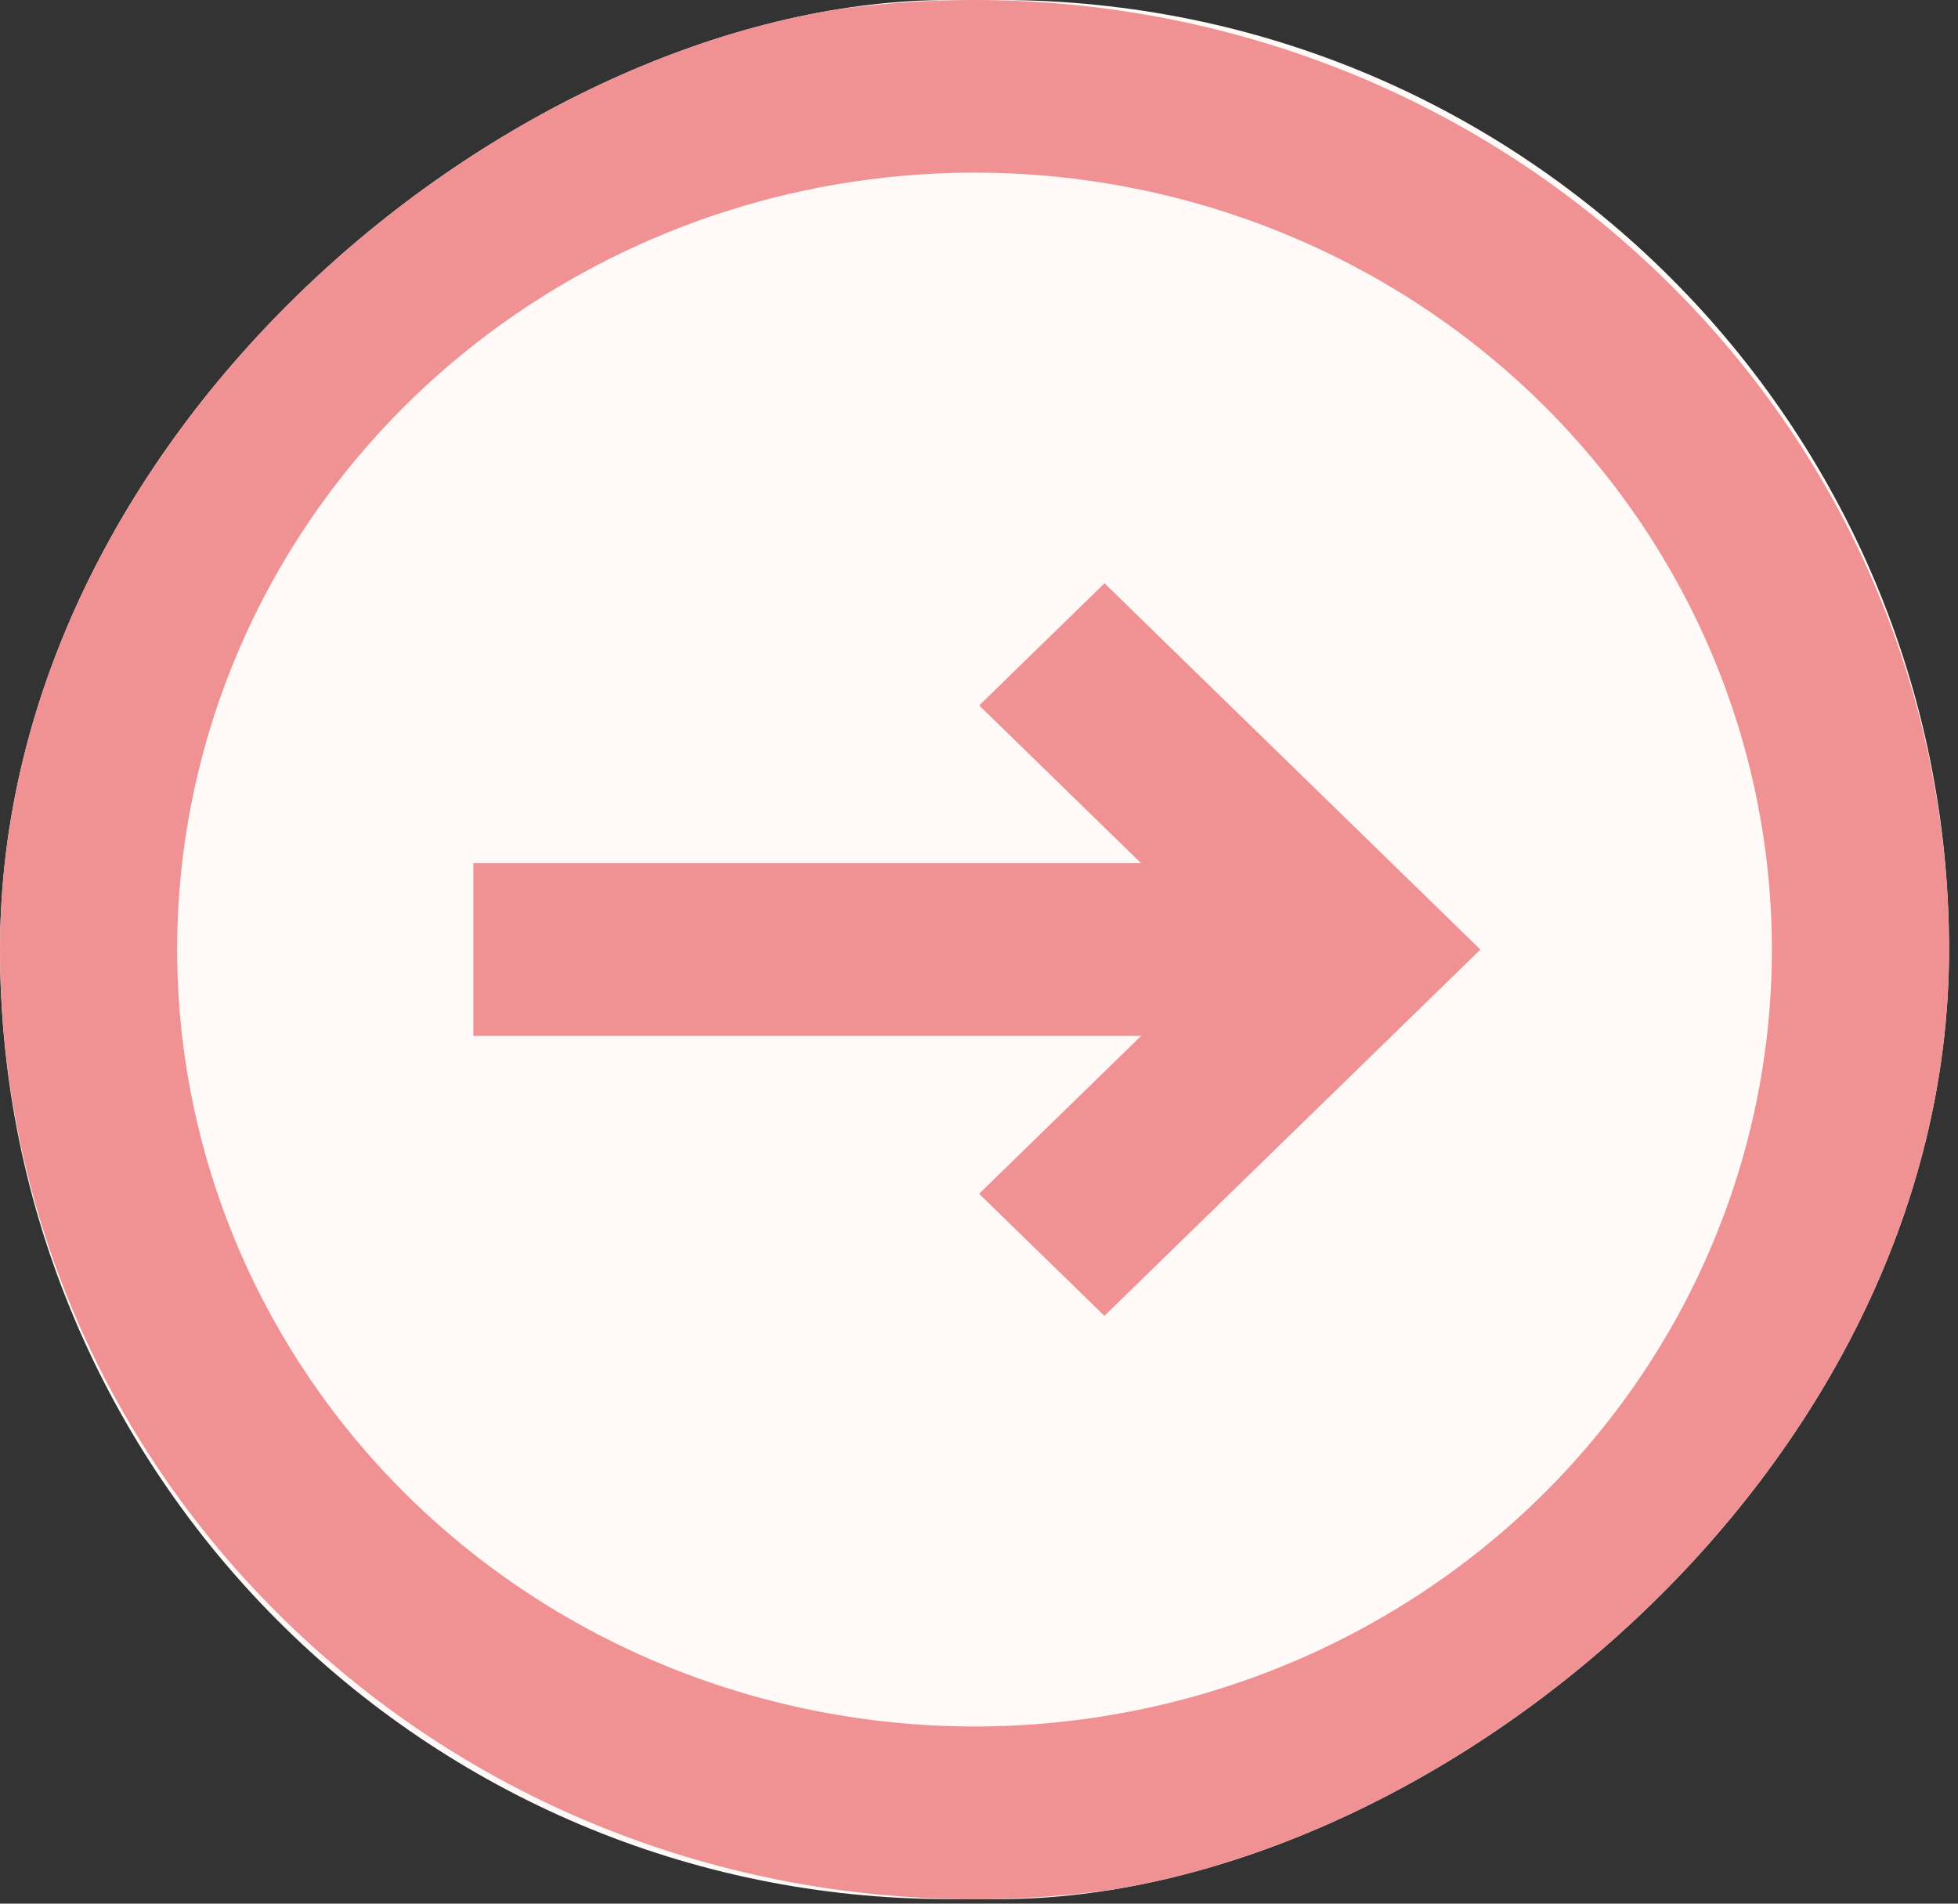
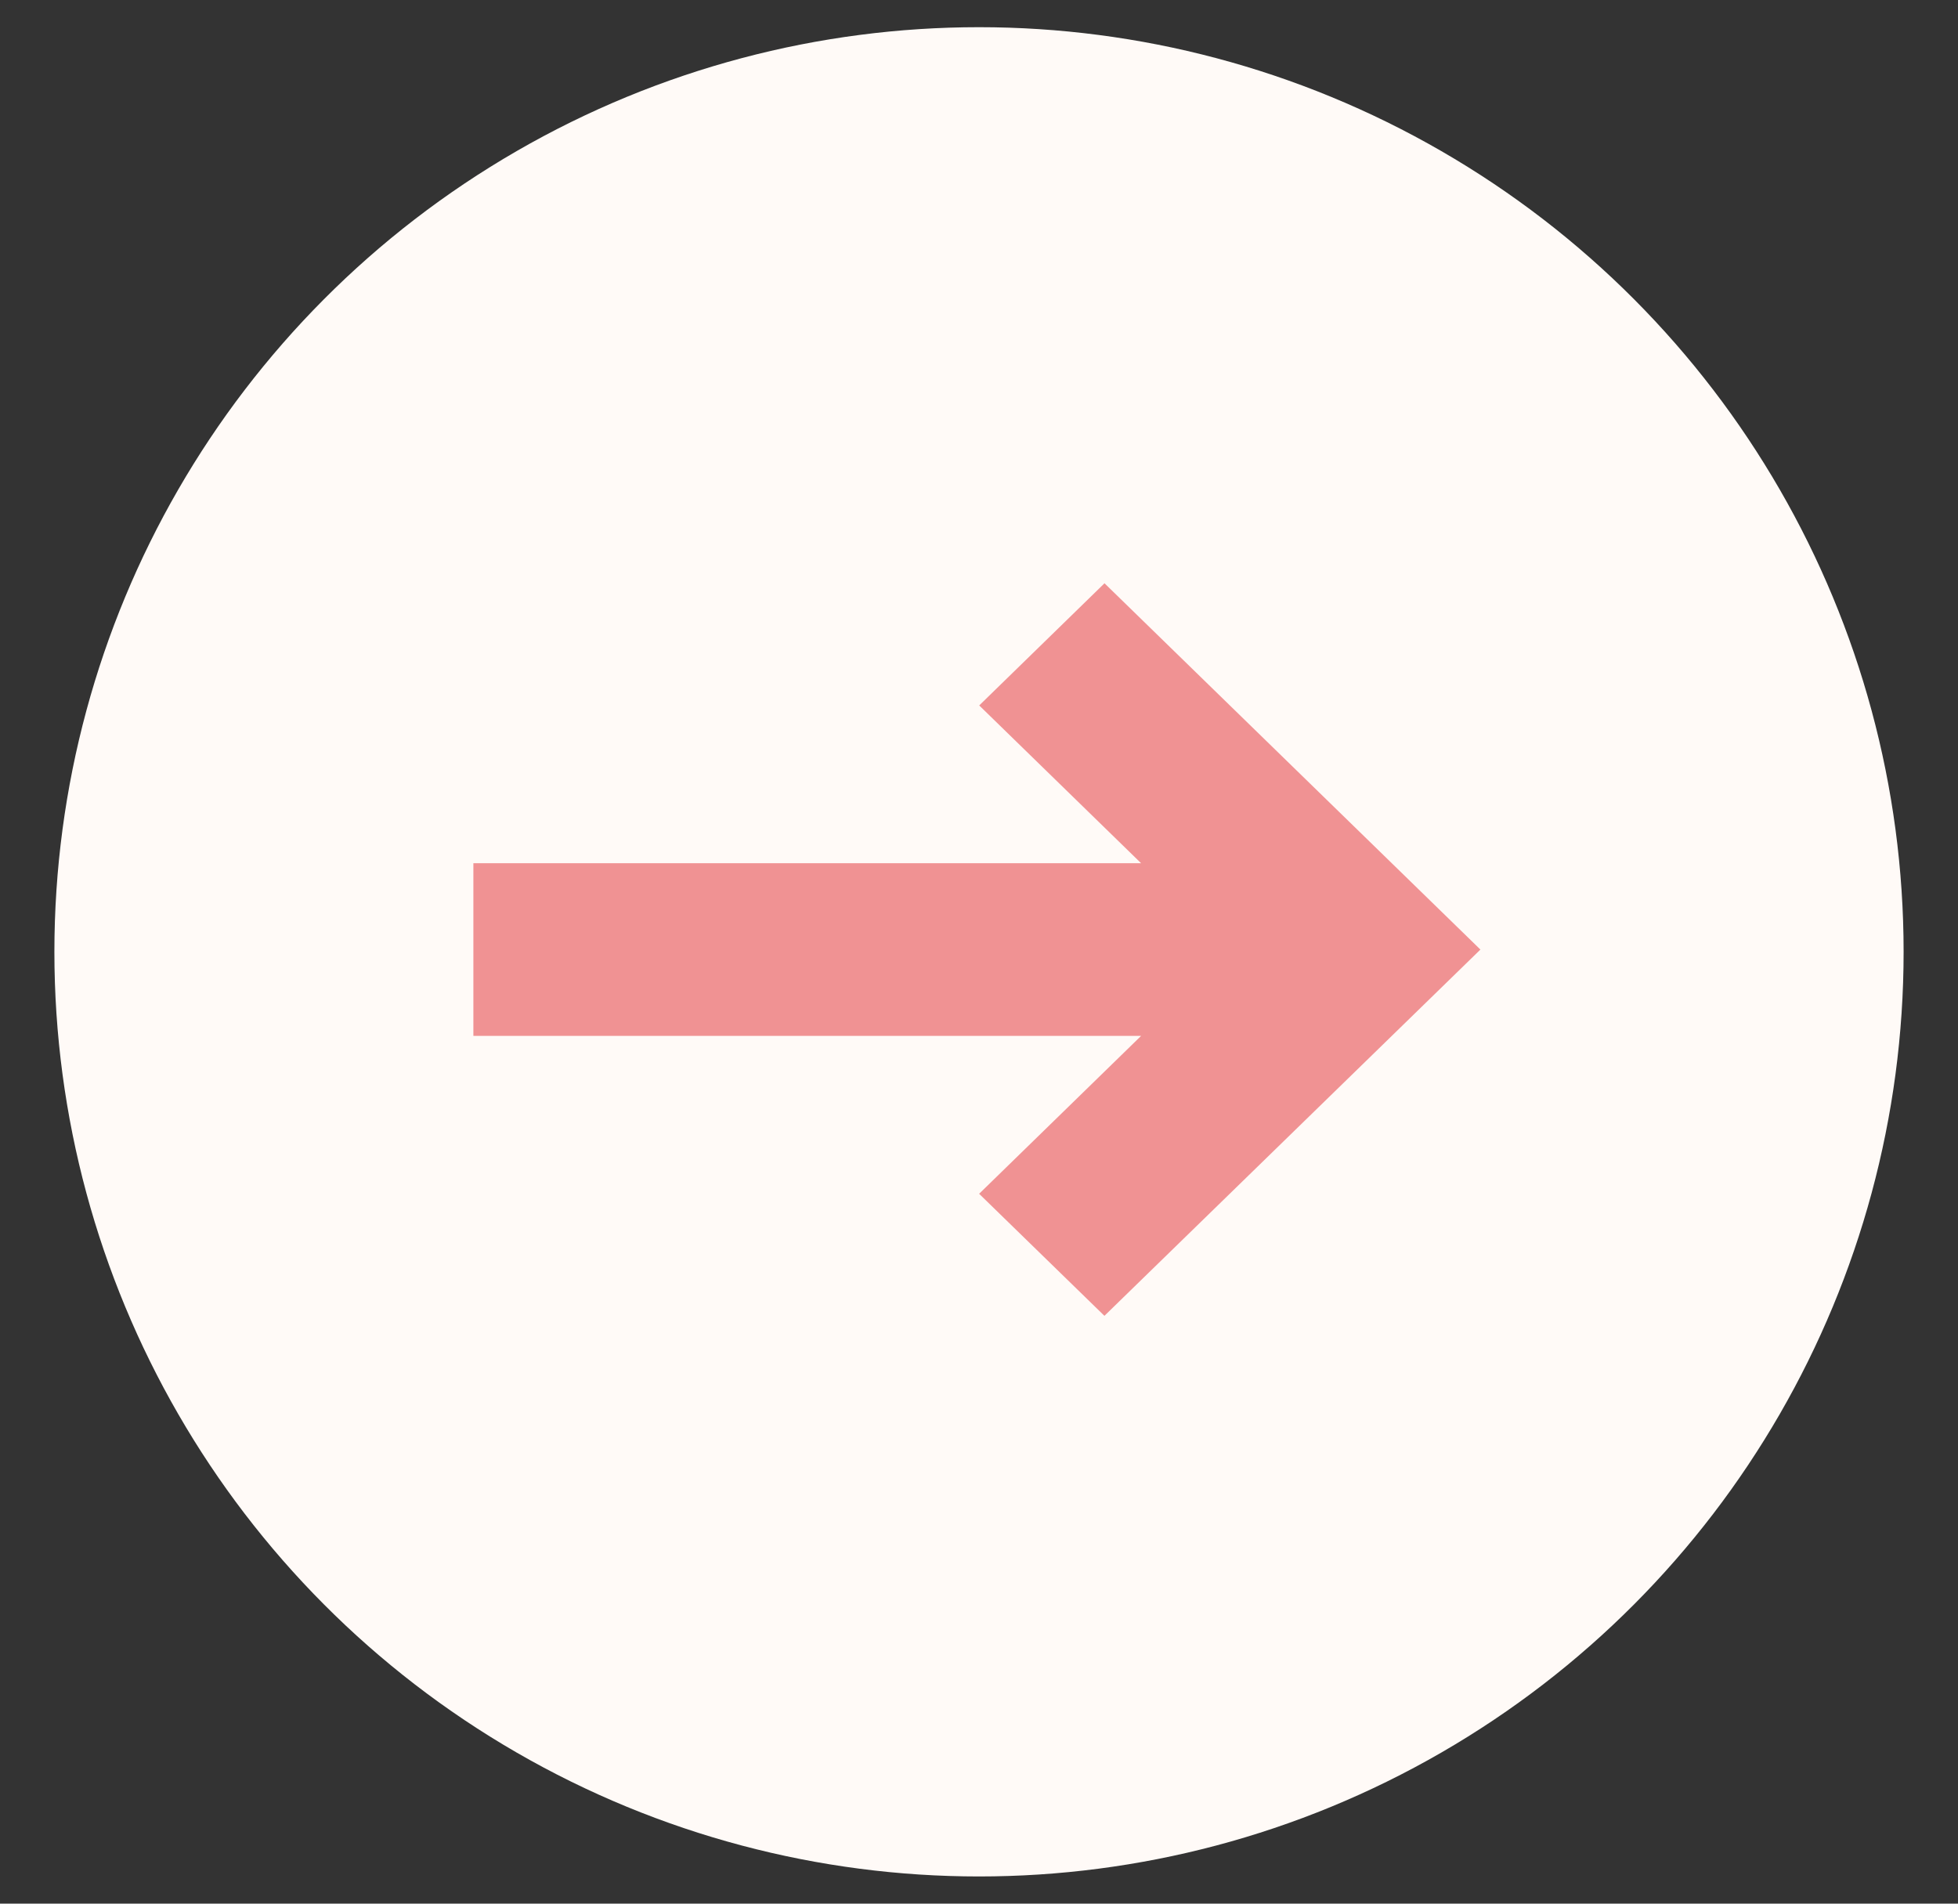
<svg xmlns="http://www.w3.org/2000/svg" width="72" height="70" viewBox="0 0 72 70" fill="none">
  <rect x="0" y="0" width="72" height="70" fill="#333333" stroke="none" />
  <g clip-path="url(#clip0_14_4857)">
-     <rect x="71.671" width="69.833" height="71.671" rx="34.917" transform="rotate(90 71.671 0)" fill="#FFFAF7" />
    <circle cx="36" cy="35" r="34" fill="#FFFAF7" />
    <path d="M36.005 43.897L40.612 48.385L54.438 34.917L40.615 21.448L36.008 25.94L41.961 31.742L17.407 31.742L17.407 38.091L41.961 38.091L36.005 43.897Z" fill="#F09293" />
-     <path fill-rule="evenodd" clip-rule="evenodd" d="M61.175 59.606C75.17 45.969 75.17 23.864 61.175 10.227C47.179 -3.409 24.492 -3.409 10.497 10.227C-3.499 23.864 -3.499 45.969 10.497 59.606C24.492 73.243 47.179 73.243 61.175 59.606ZM56.568 55.118C62.067 49.76 65.156 42.493 65.156 34.917C65.156 27.34 62.067 20.073 56.568 14.716C51.069 9.358 43.612 6.348 35.836 6.348C28.059 6.348 20.602 9.358 15.103 14.716C9.604 20.073 6.515 27.34 6.515 34.917C6.515 42.493 9.604 49.76 15.103 55.118C20.602 60.475 28.059 63.485 35.836 63.485C43.612 63.485 51.069 60.475 56.568 55.118Z" fill="#F09293" />
  </g>
  <defs>
    <clipPath id="clip0_14_4857">
      <rect x="71.671" width="69.833" height="71.671" rx="34.917" transform="rotate(90 71.671 0)" fill="white" />
    </clipPath>
  </defs>
</svg>